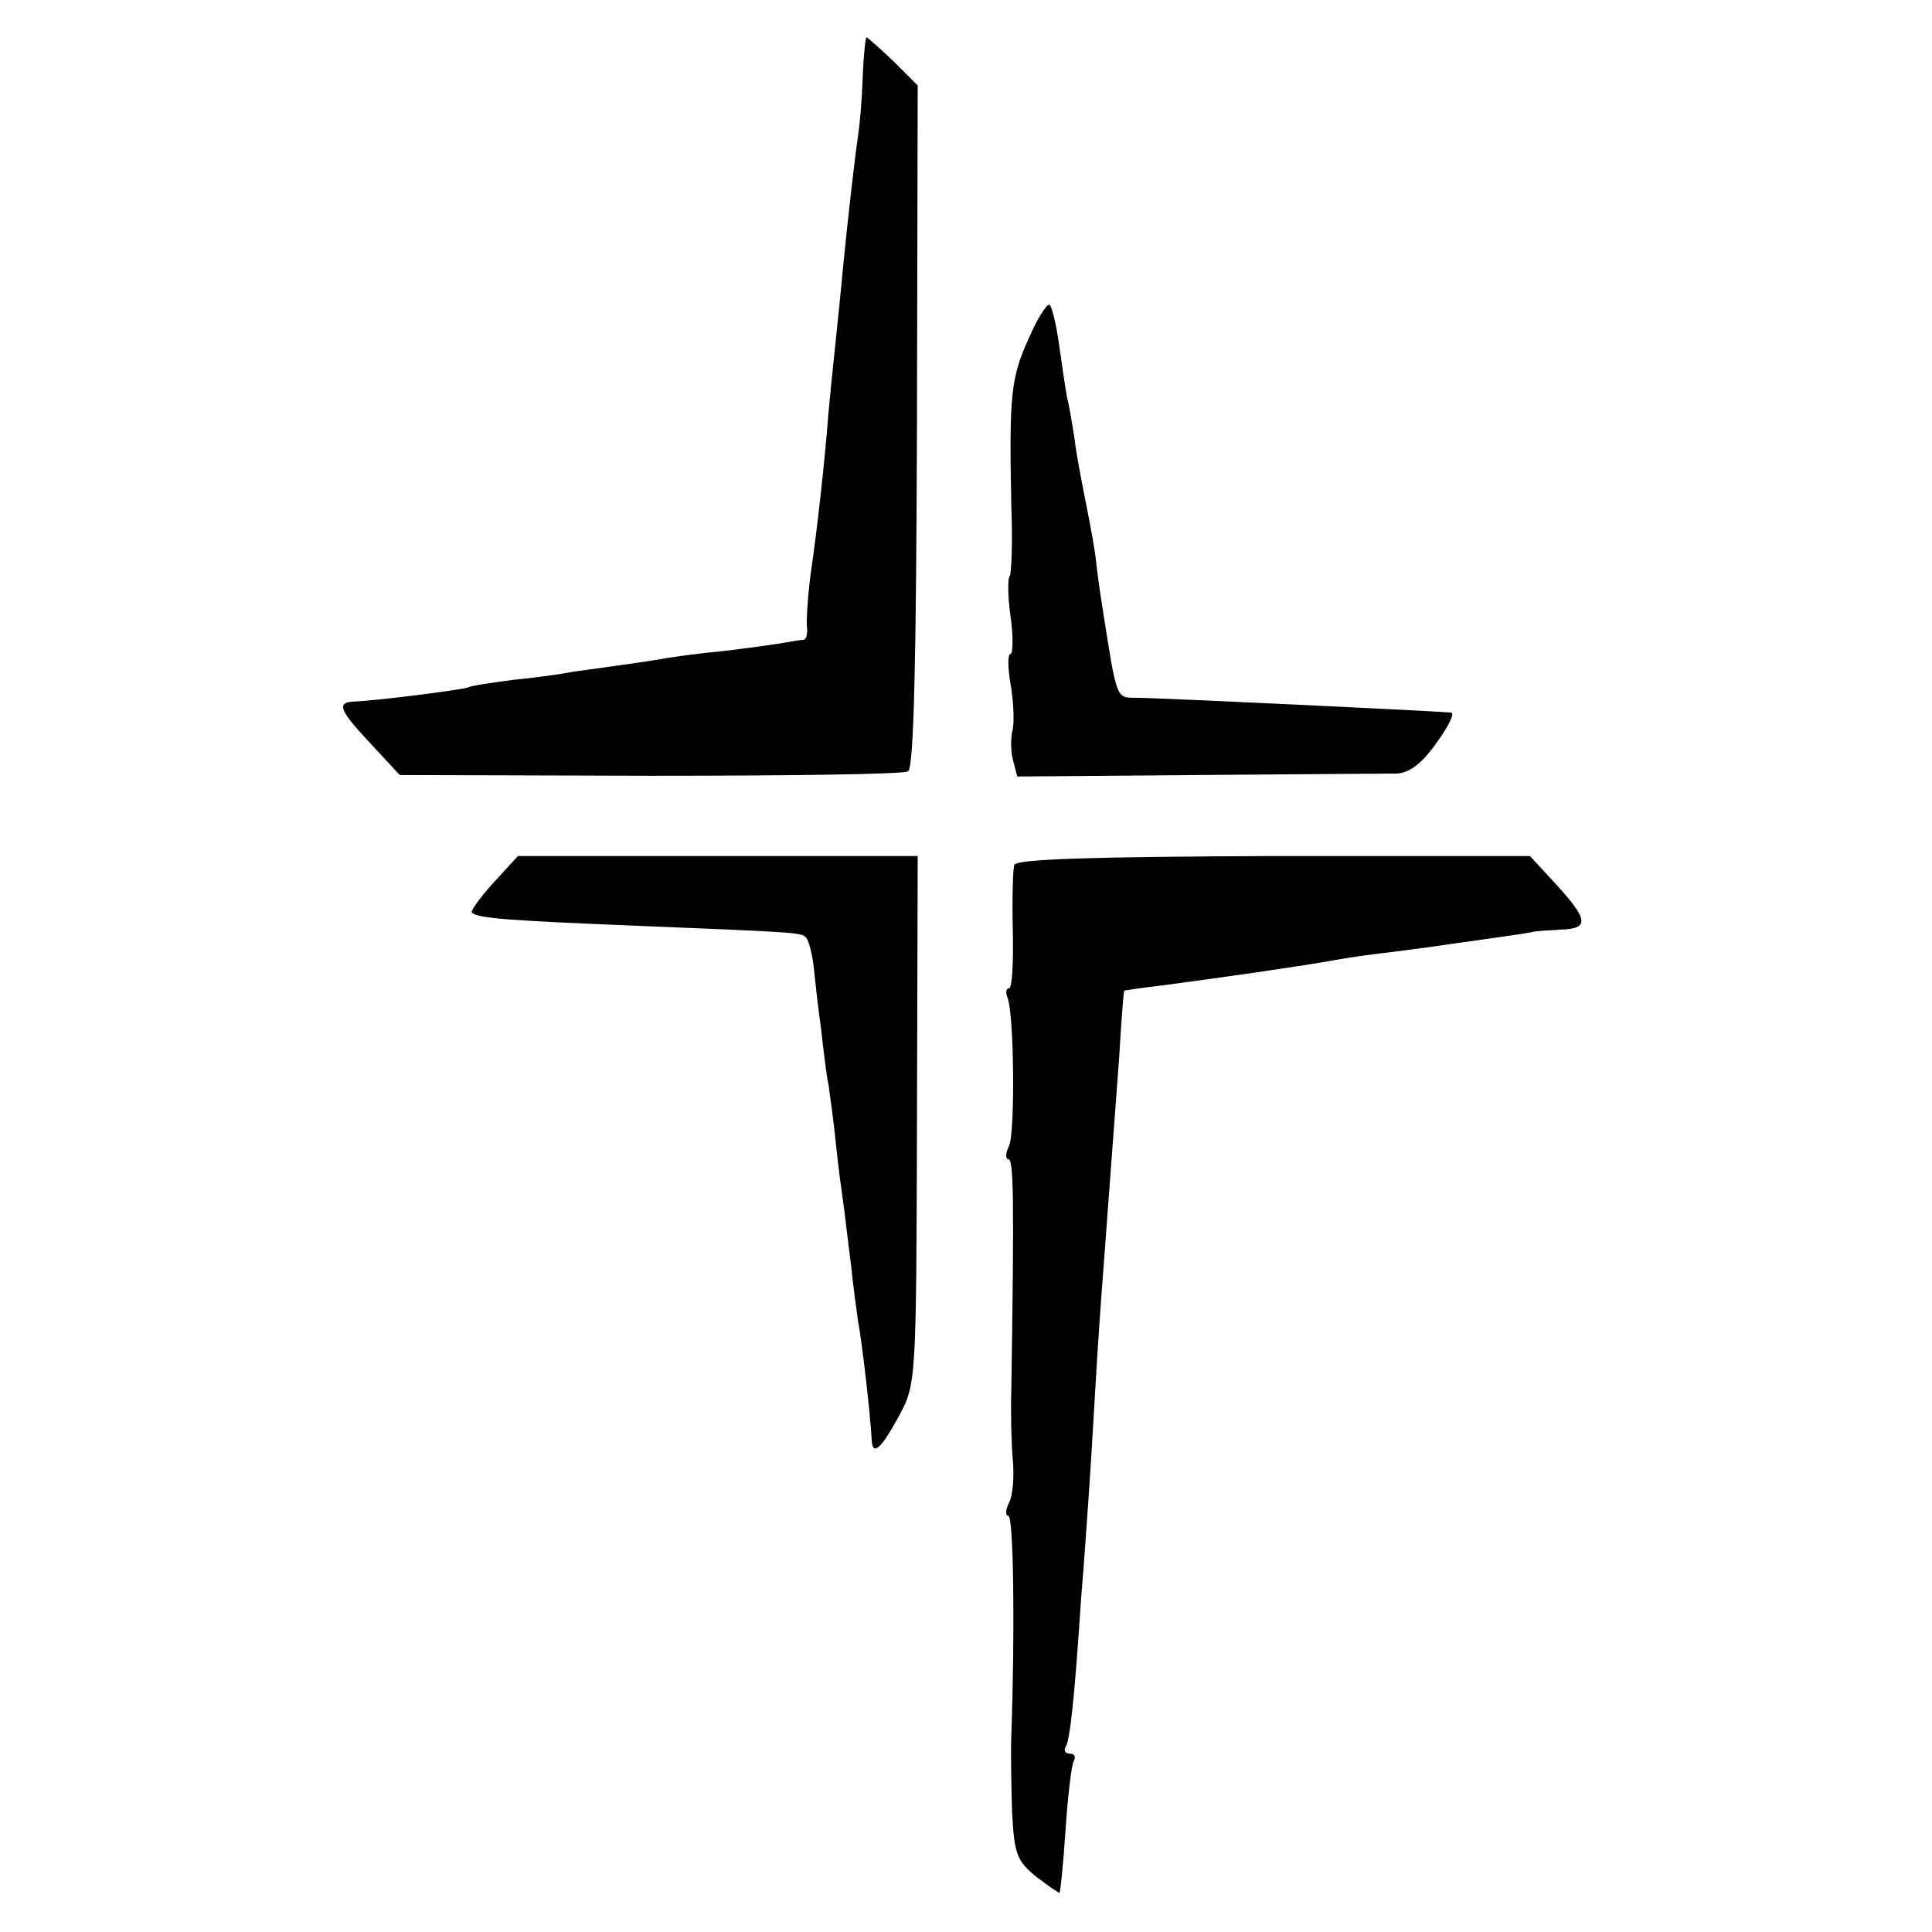
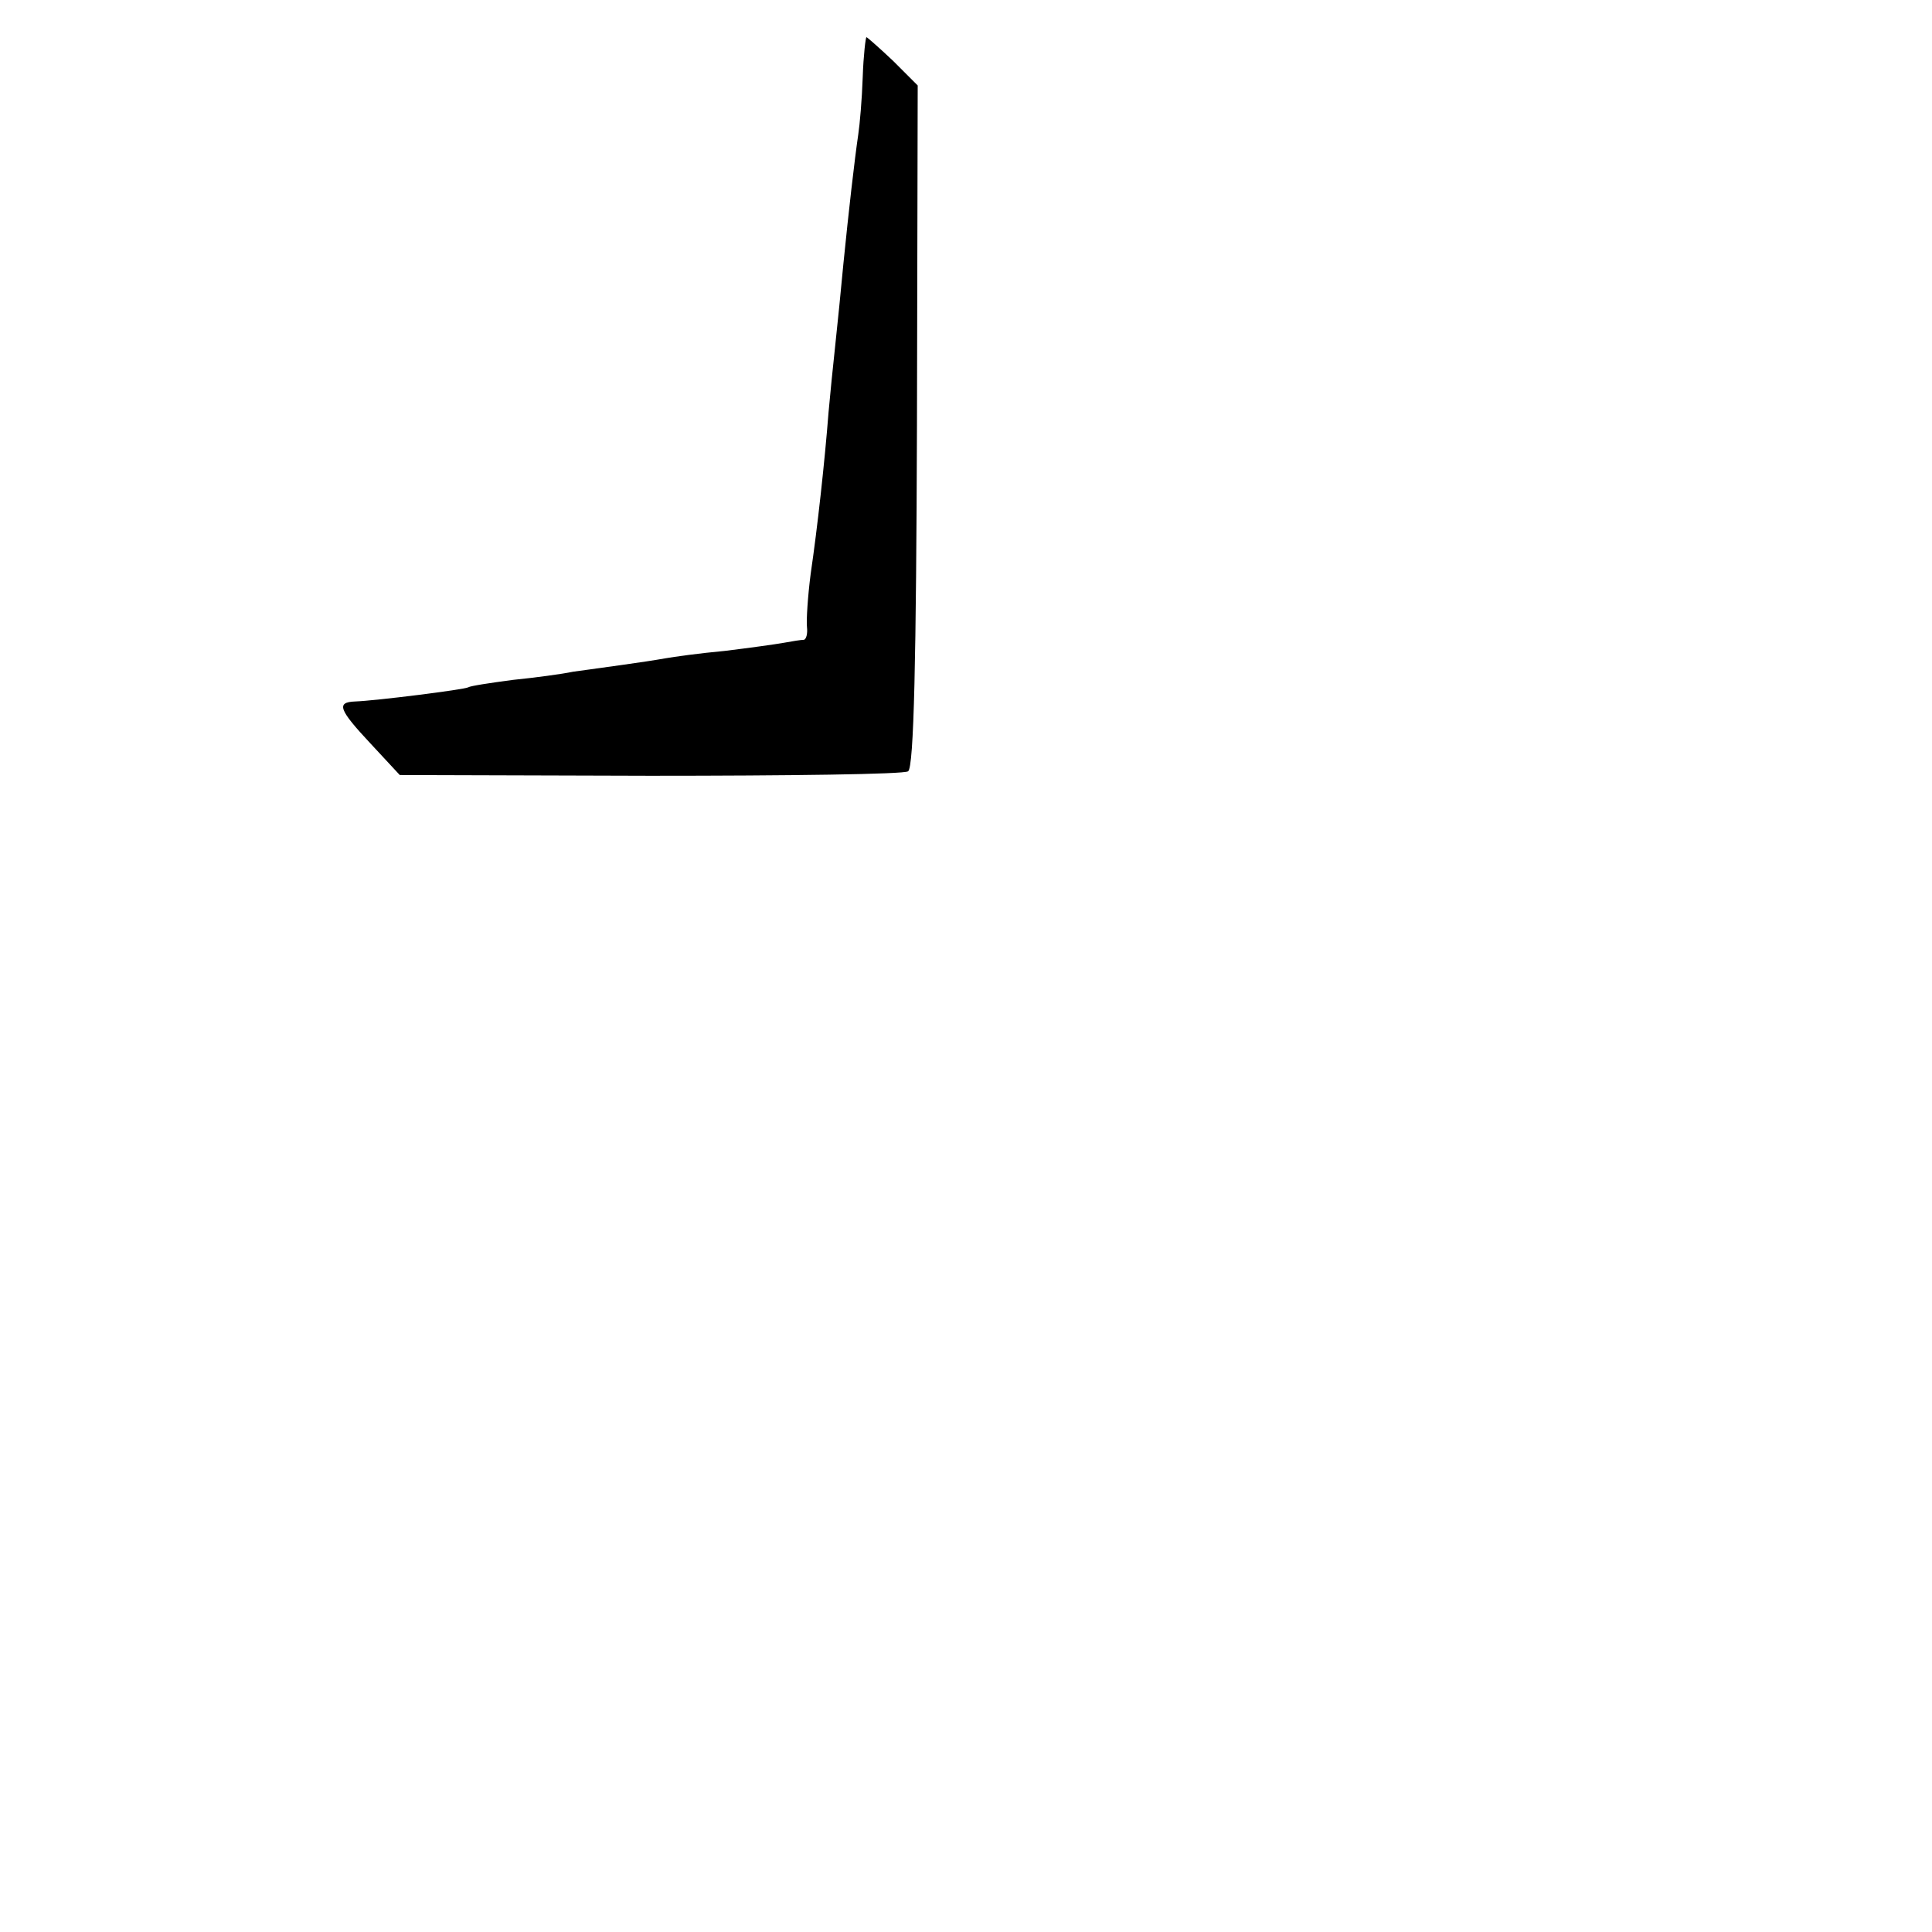
<svg xmlns="http://www.w3.org/2000/svg" version="1.0" width="260pt" height="260pt" viewBox="0 0 260 260" preserveAspectRatio="xMidYMid meet">
  <g transform="translate(0,260) scale(0.1,-0.1)" fill="#000000" stroke="none">
    <path d="M1161 2496 c-1 -30 -4 -64 -6 -77 -5 -34 -13 -104 -20 -174 -3 -33 -8 -82 -11 -110 -3 -27 -7 -68 -9 -90 -5 -65 -15 -156 -24 -217 -4 -31 -6 -63 -5 -72 1 -9 -1 -16 -4 -17 -4 0 -16 -2 -27 -4 -11 -2 -47 -7 -80 -11 -33 -3 -69 -8 -80 -10 -11 -2 -37 -6 -59 -9 -21 -3 -50 -7 -65 -9 -14 -3 -51 -8 -81 -11 -30 -4 -57 -8 -60 -10 -5 -3 -124 -18 -152 -19 -26 -1 -22 -11 21 -57 l39 -42 337 -1 c185 0 342 2 347 6 8 4 11 155 12 465 l1 458 -33 33 c-18 17 -35 32 -36 32 -1 0 -4 -24 -5 -54z" />
-     <path d="M1386 2148 c-26 -56 -28 -78 -25 -230 2 -48 0 -90 -2 -93 -3 -2 -3 -27 1 -55 4 -27 3 -50 0 -50 -4 0 -4 -18 0 -41 4 -22 5 -49 3 -60 -3 -10 -3 -29 0 -41 l6 -23 243 2 c134 1 254 2 268 2 17 1 34 14 53 41 16 22 25 40 20 41 -19 2 -396 20 -425 20 -26 0 -25 -2 -44 119 -4 25 -8 54 -9 65 -1 11 -7 45 -13 75 -6 30 -14 71 -16 90 -3 19 -7 44 -10 55 -2 11 -7 44 -11 73 -4 28 -10 52 -13 52 -4 0 -16 -19 -26 -42z" />
-     <path d="M664 1412 c-18 -20 -31 -38 -29 -40 7 -8 53 -11 225 -18 221 -9 218 -9 225 -16 3 -3 8 -21 10 -39 2 -19 6 -56 10 -84 3 -27 7 -61 10 -75 2 -14 7 -50 10 -80 3 -30 8 -66 10 -80 2 -14 6 -50 10 -80 3 -30 8 -66 10 -80 5 -24 17 -131 18 -157 1 -23 12 -14 36 30 24 44 24 45 25 399 l1 356 -269 0 -269 0 -33 -36z" />
-     <path d="M1365 1436 c-2 -6 -3 -46 -2 -89 1 -42 -1 -77 -5 -77 -4 0 -5 -6 -2 -13 9 -24 10 -182 2 -199 -5 -10 -5 -18 -1 -18 7 0 8 -48 4 -310 -1 -30 0 -73 2 -95 2 -22 0 -48 -5 -57 -5 -10 -5 -18 -1 -18 7 0 9 -153 4 -295 -1 -22 0 -69 1 -103 3 -57 6 -66 33 -88 16 -12 30 -22 31 -21 1 1 5 39 8 85 3 45 8 87 11 92 3 6 1 10 -5 10 -6 0 -9 4 -6 9 6 9 12 65 21 201 4 47 8 108 10 135 2 28 6 93 9 146 3 52 8 125 11 162 8 110 14 187 21 282 3 50 6 91 7 92 1 0 25 4 52 7 83 11 180 25 220 32 11 2 40 7 65 10 25 3 56 7 70 9 105 15 136 19 143 21 4 1 21 2 37 3 39 1 38 13 -6 61 l-35 38 -346 0 c-242 -1 -346 -4 -348 -12z" />
  </g>
</svg>